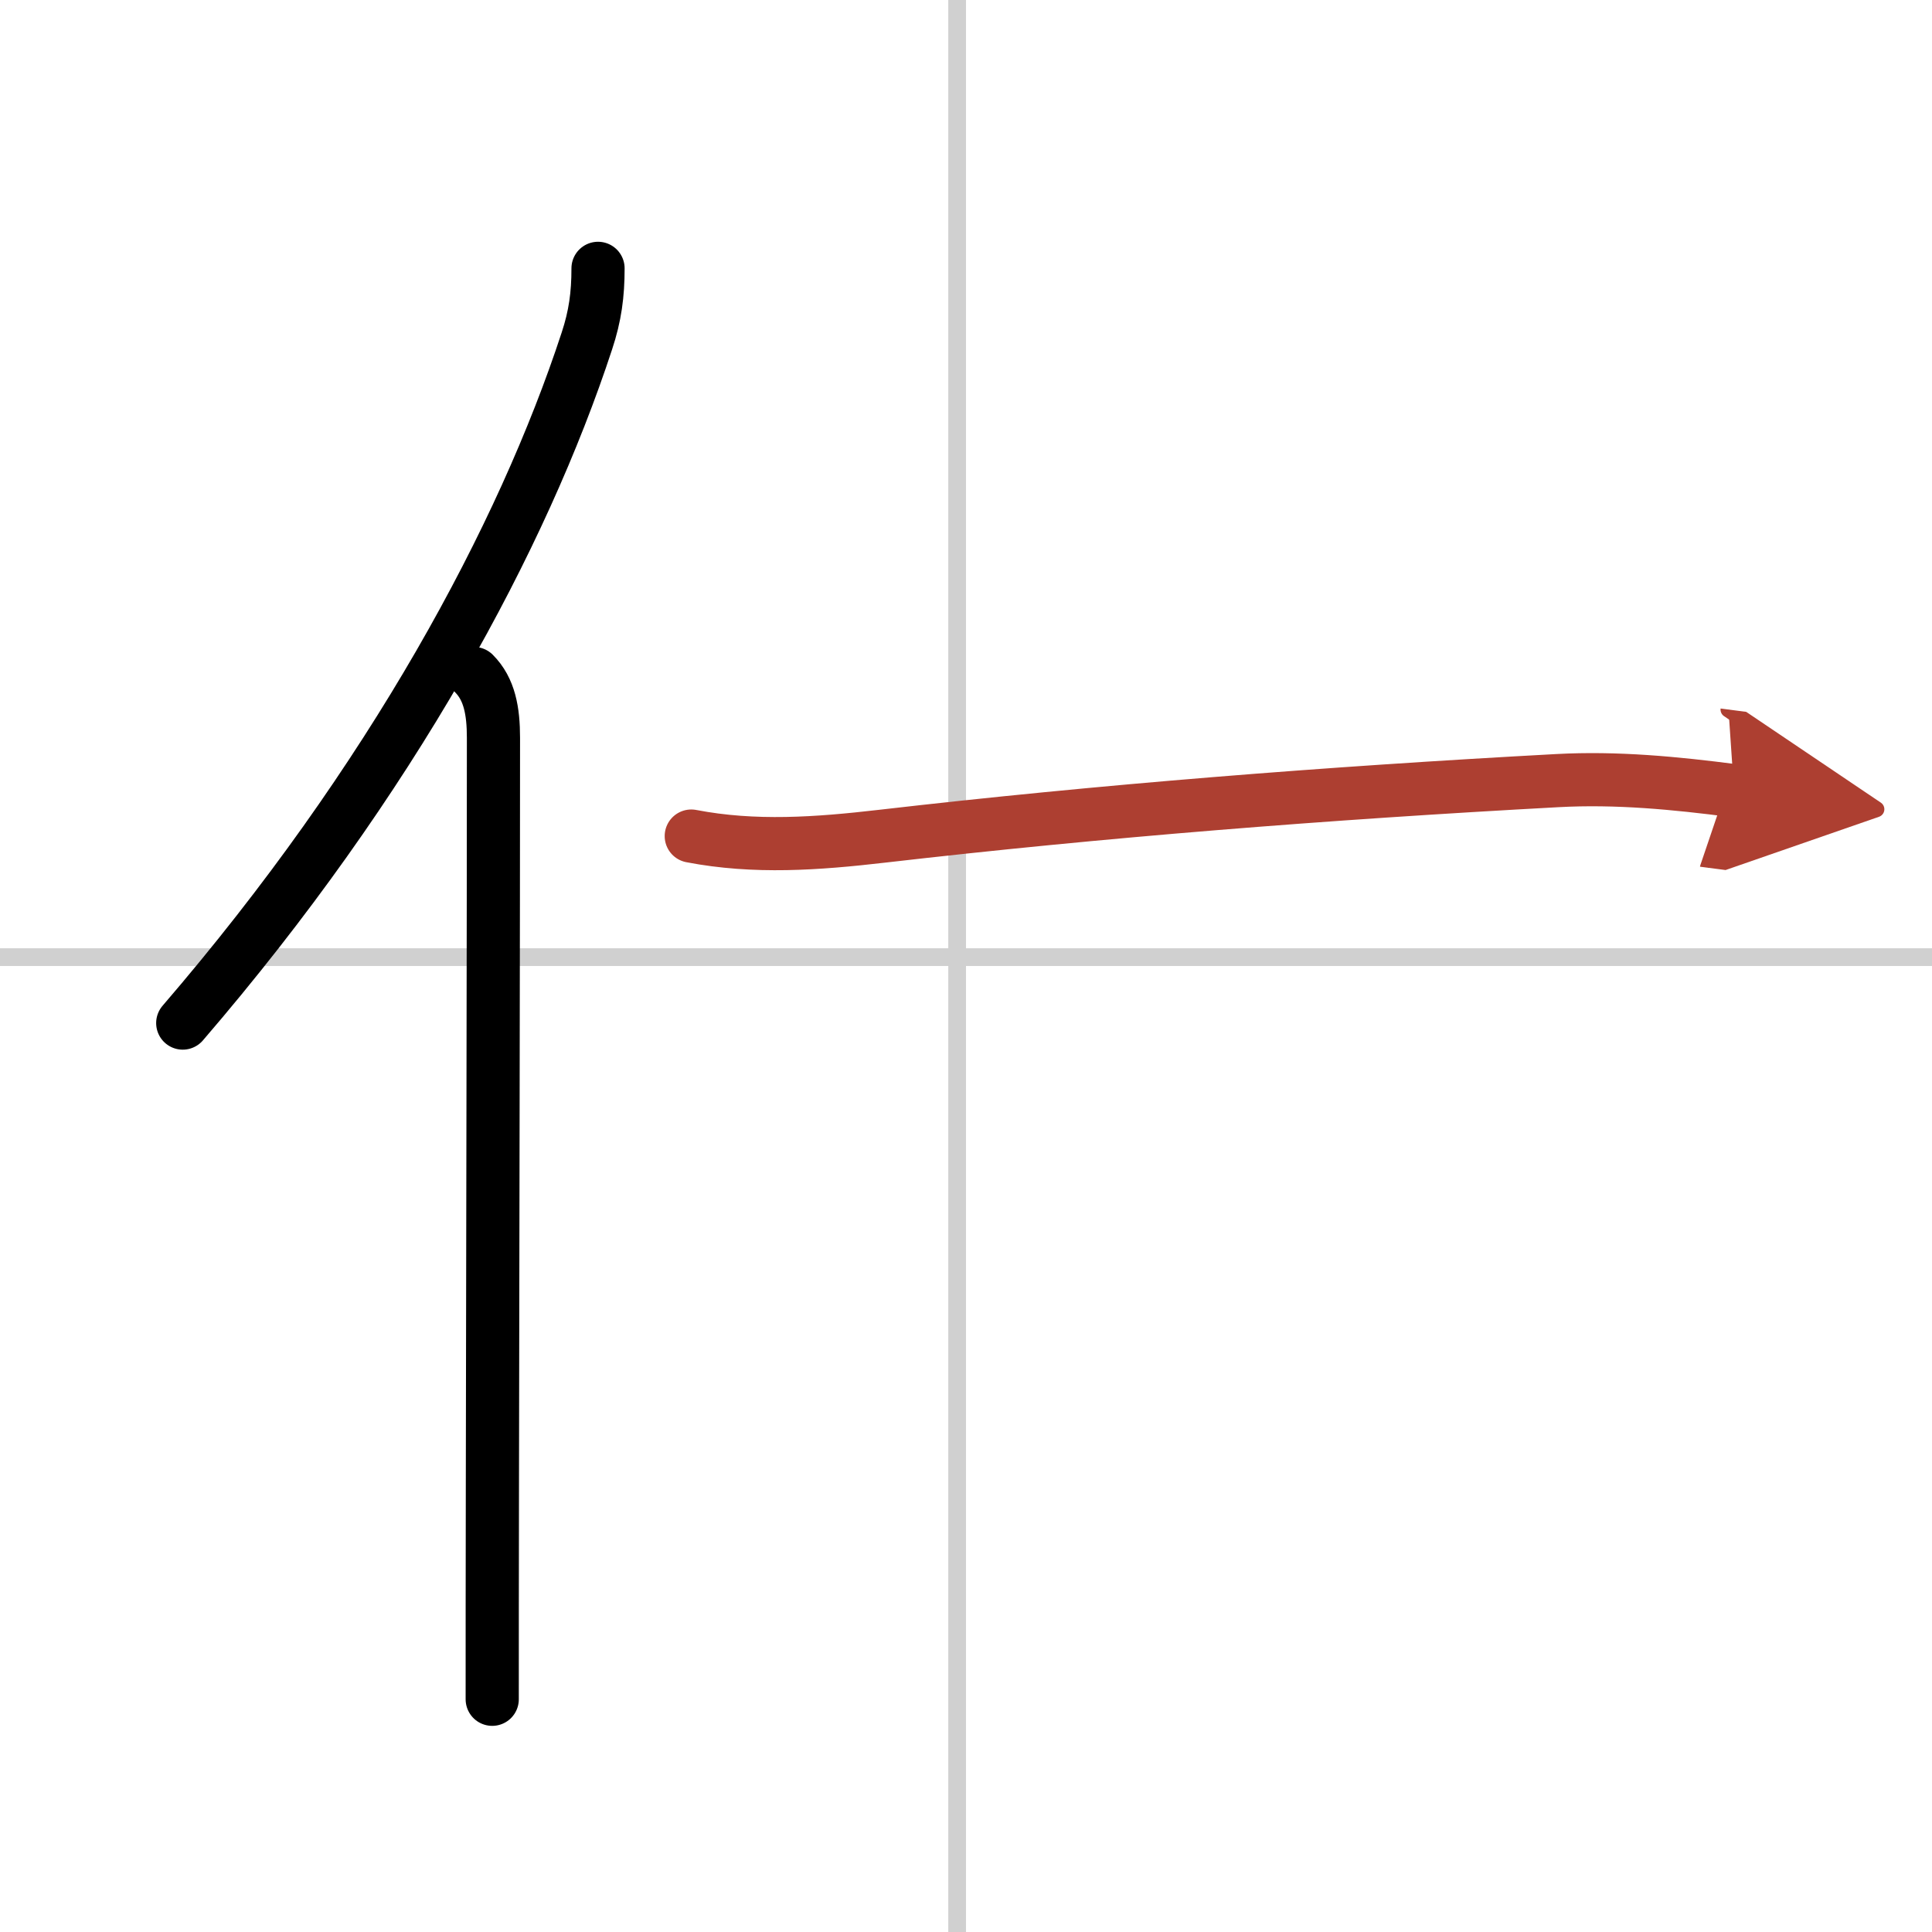
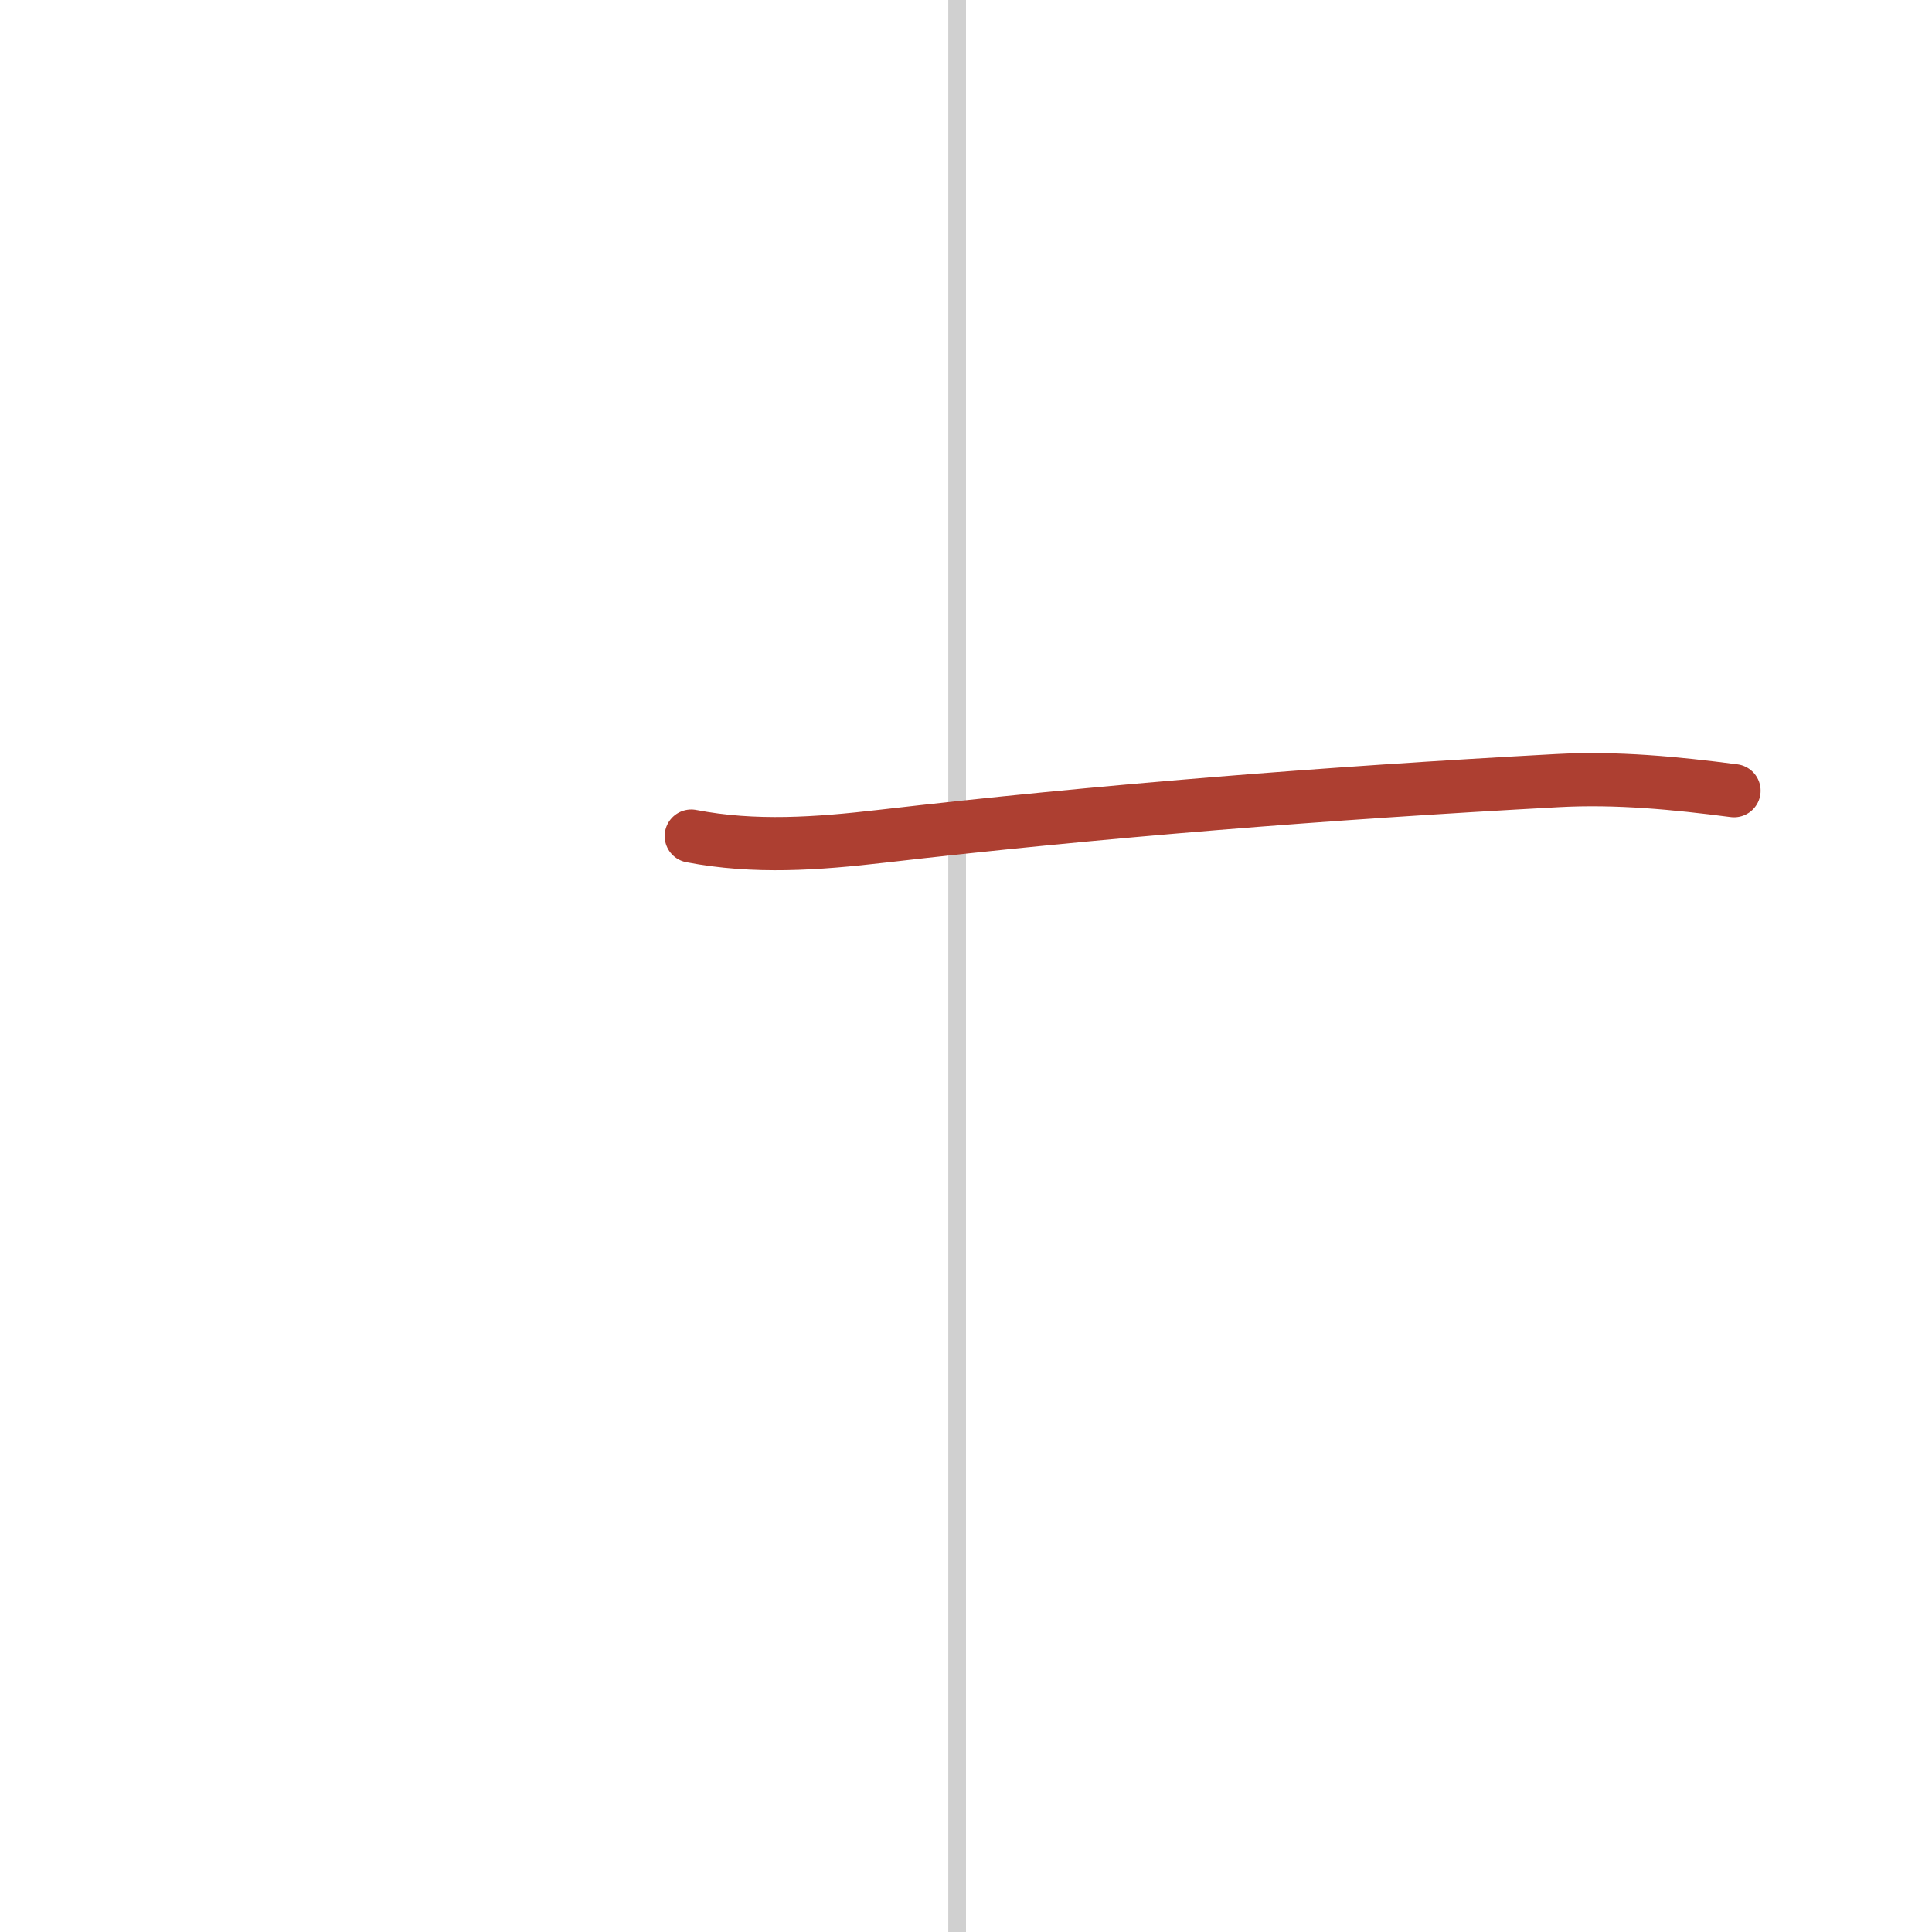
<svg xmlns="http://www.w3.org/2000/svg" width="400" height="400" viewBox="0 0 109 109">
  <defs>
    <marker id="a" markerWidth="4" orient="auto" refX="1" refY="5" viewBox="0 0 10 10">
-       <polyline points="0 0 10 5 0 10 1 5" fill="#ad3f31" stroke="#ad3f31" />
-     </marker>
+       </marker>
  </defs>
  <g fill="none" stroke="#000" stroke-linecap="round" stroke-linejoin="round" stroke-width="3">
    <rect width="100%" height="100%" fill="#fff" stroke="#fff" />
    <line x1="54" x2="54" y2="109" stroke="#d0d0d0" stroke-width="1" />
-     <line x2="109" y1="54" y2="54" stroke="#d0d0d0" stroke-width="1" />
-     <path d="M33.74,15.14c0,1.48-0.16,2.68-0.63,4.1C29.5,30.25,22.12,44,10.31,57.72" />
-     <path d="m26.74 38c0.88 0.88 1.1 2.12 1.1 3.63 0 10.56-0.04 28.98-0.06 42.12-0.01 5.08-0.01 9.38-0.01 12.12" />
    <path d="m39 47.17c3.58 0.69 7.12 0.43 10.75 0.01 12.38-1.43 25-2.43 38.13-3.14 3.33-0.18 6.65 0.14 9.95 0.57" marker-end="url(#a)" stroke="#ad3f31" />
  </g>
</svg>